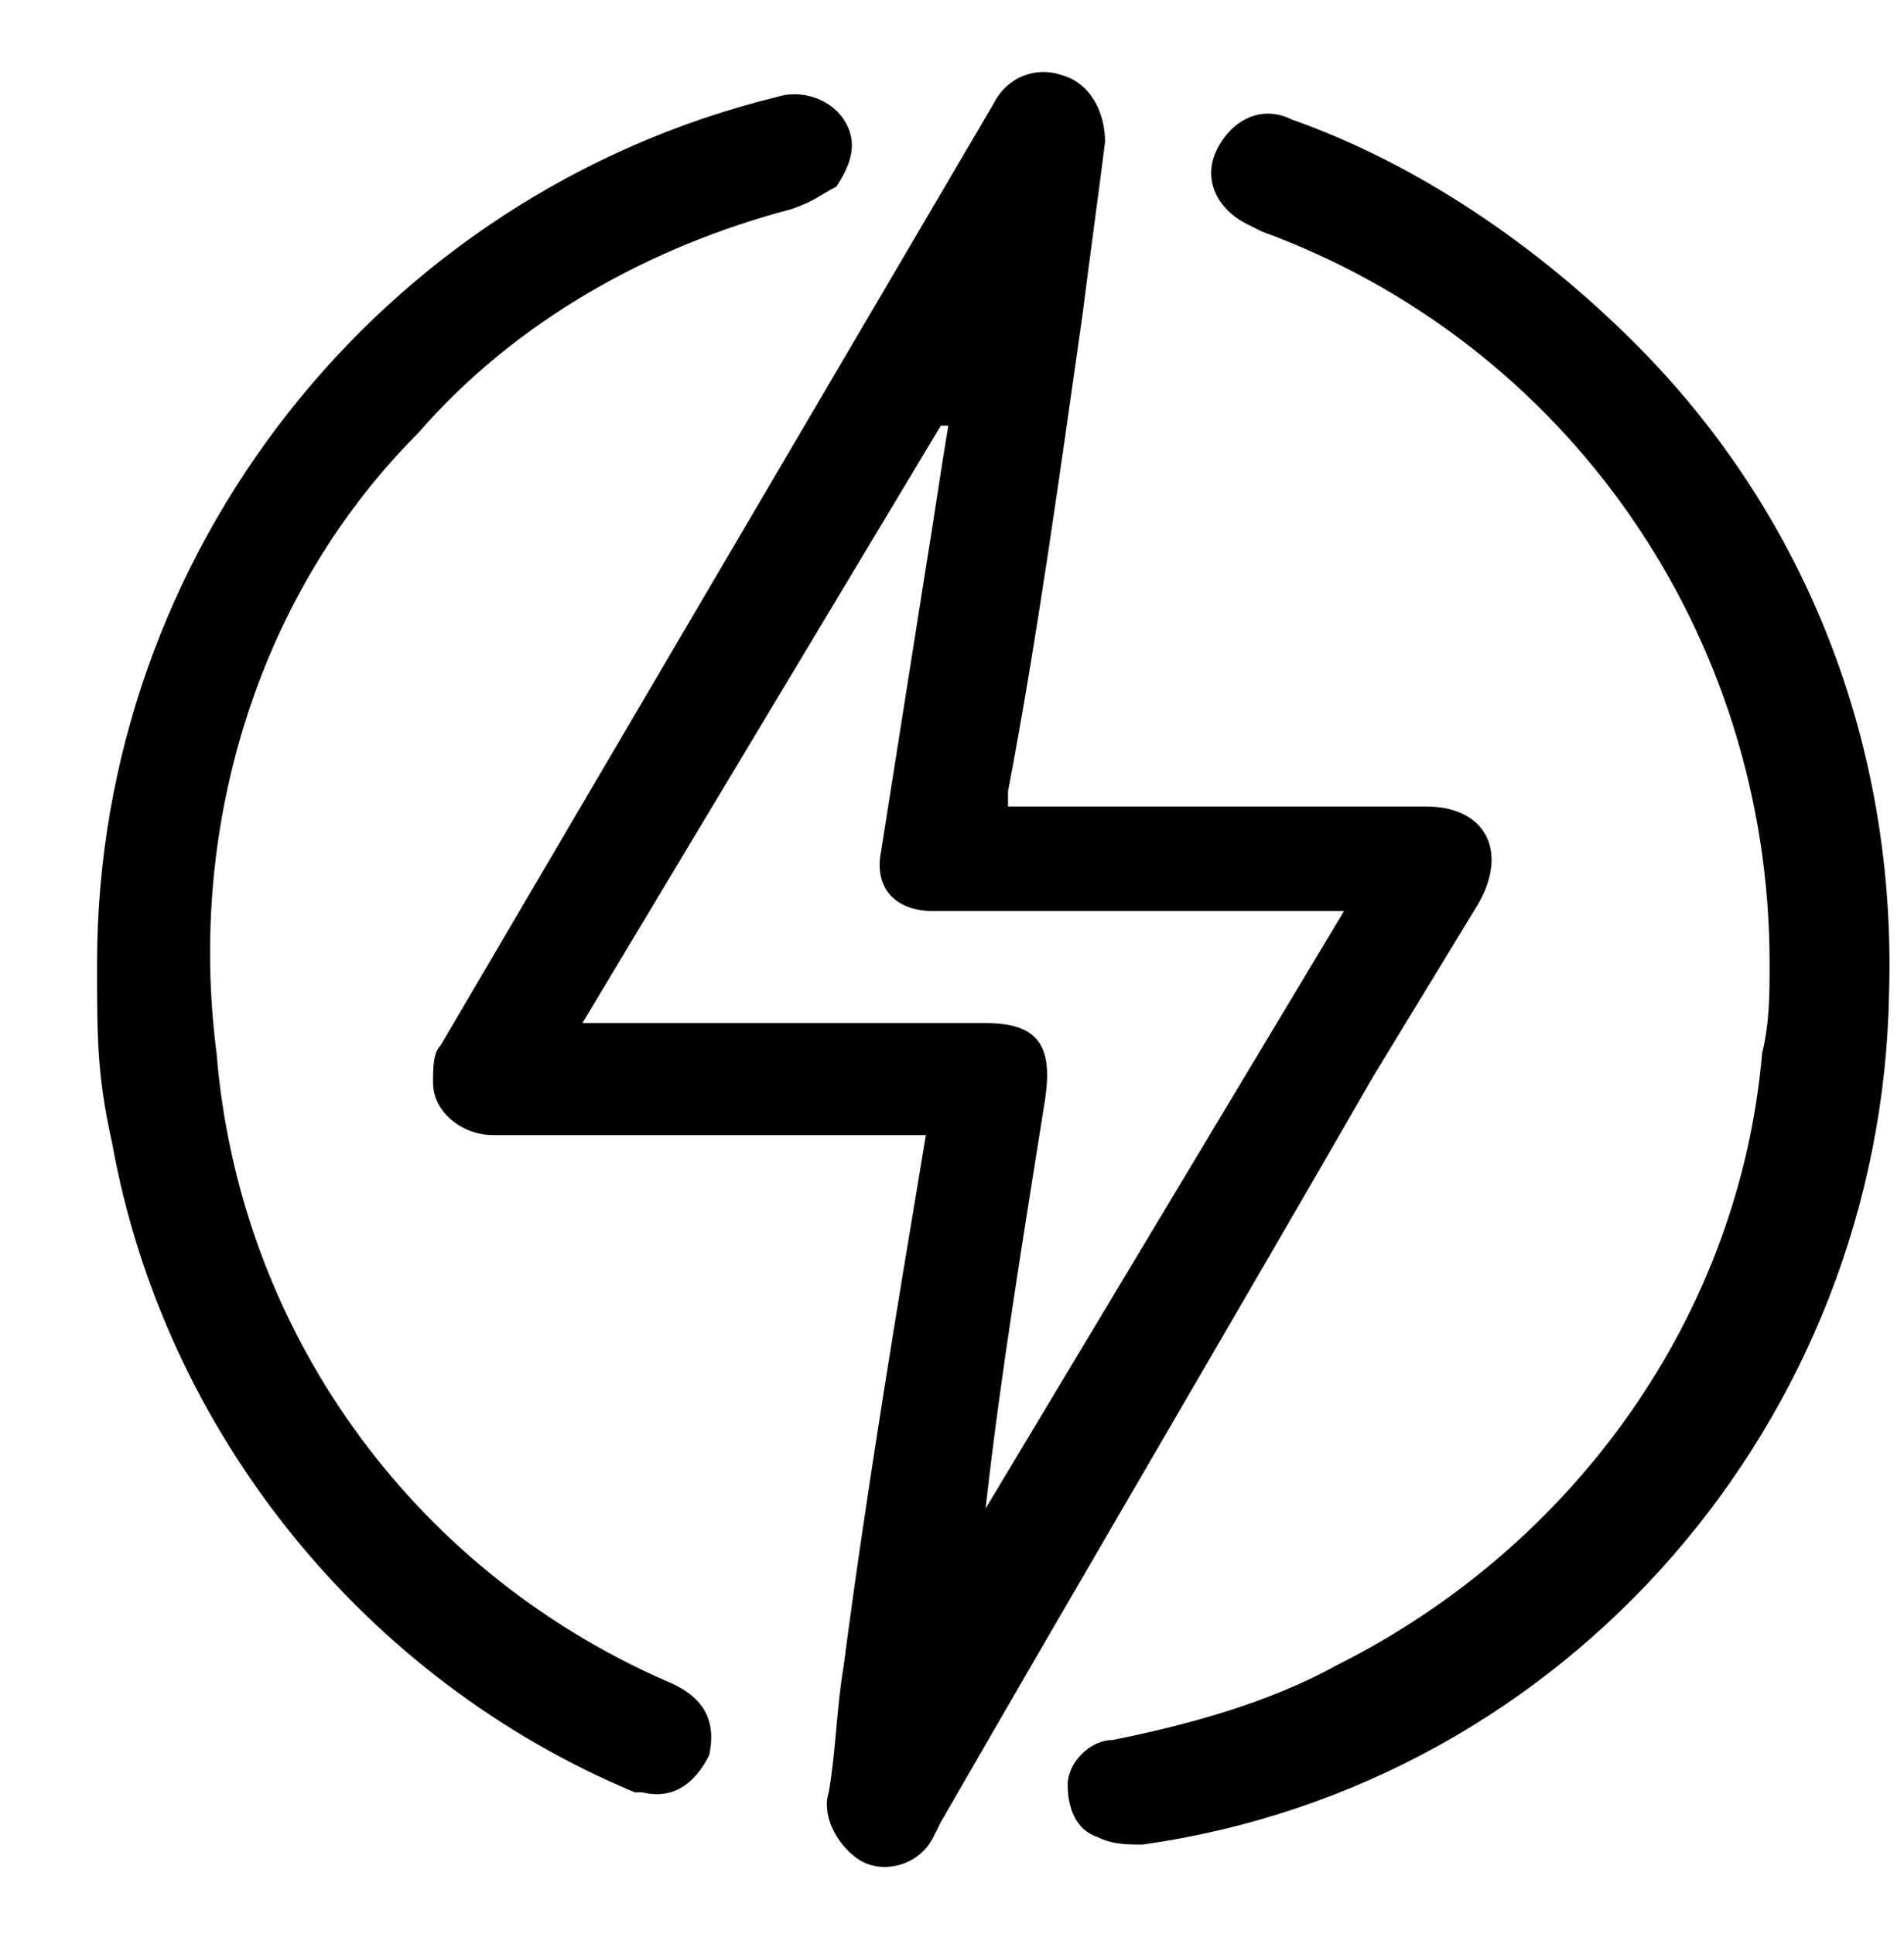
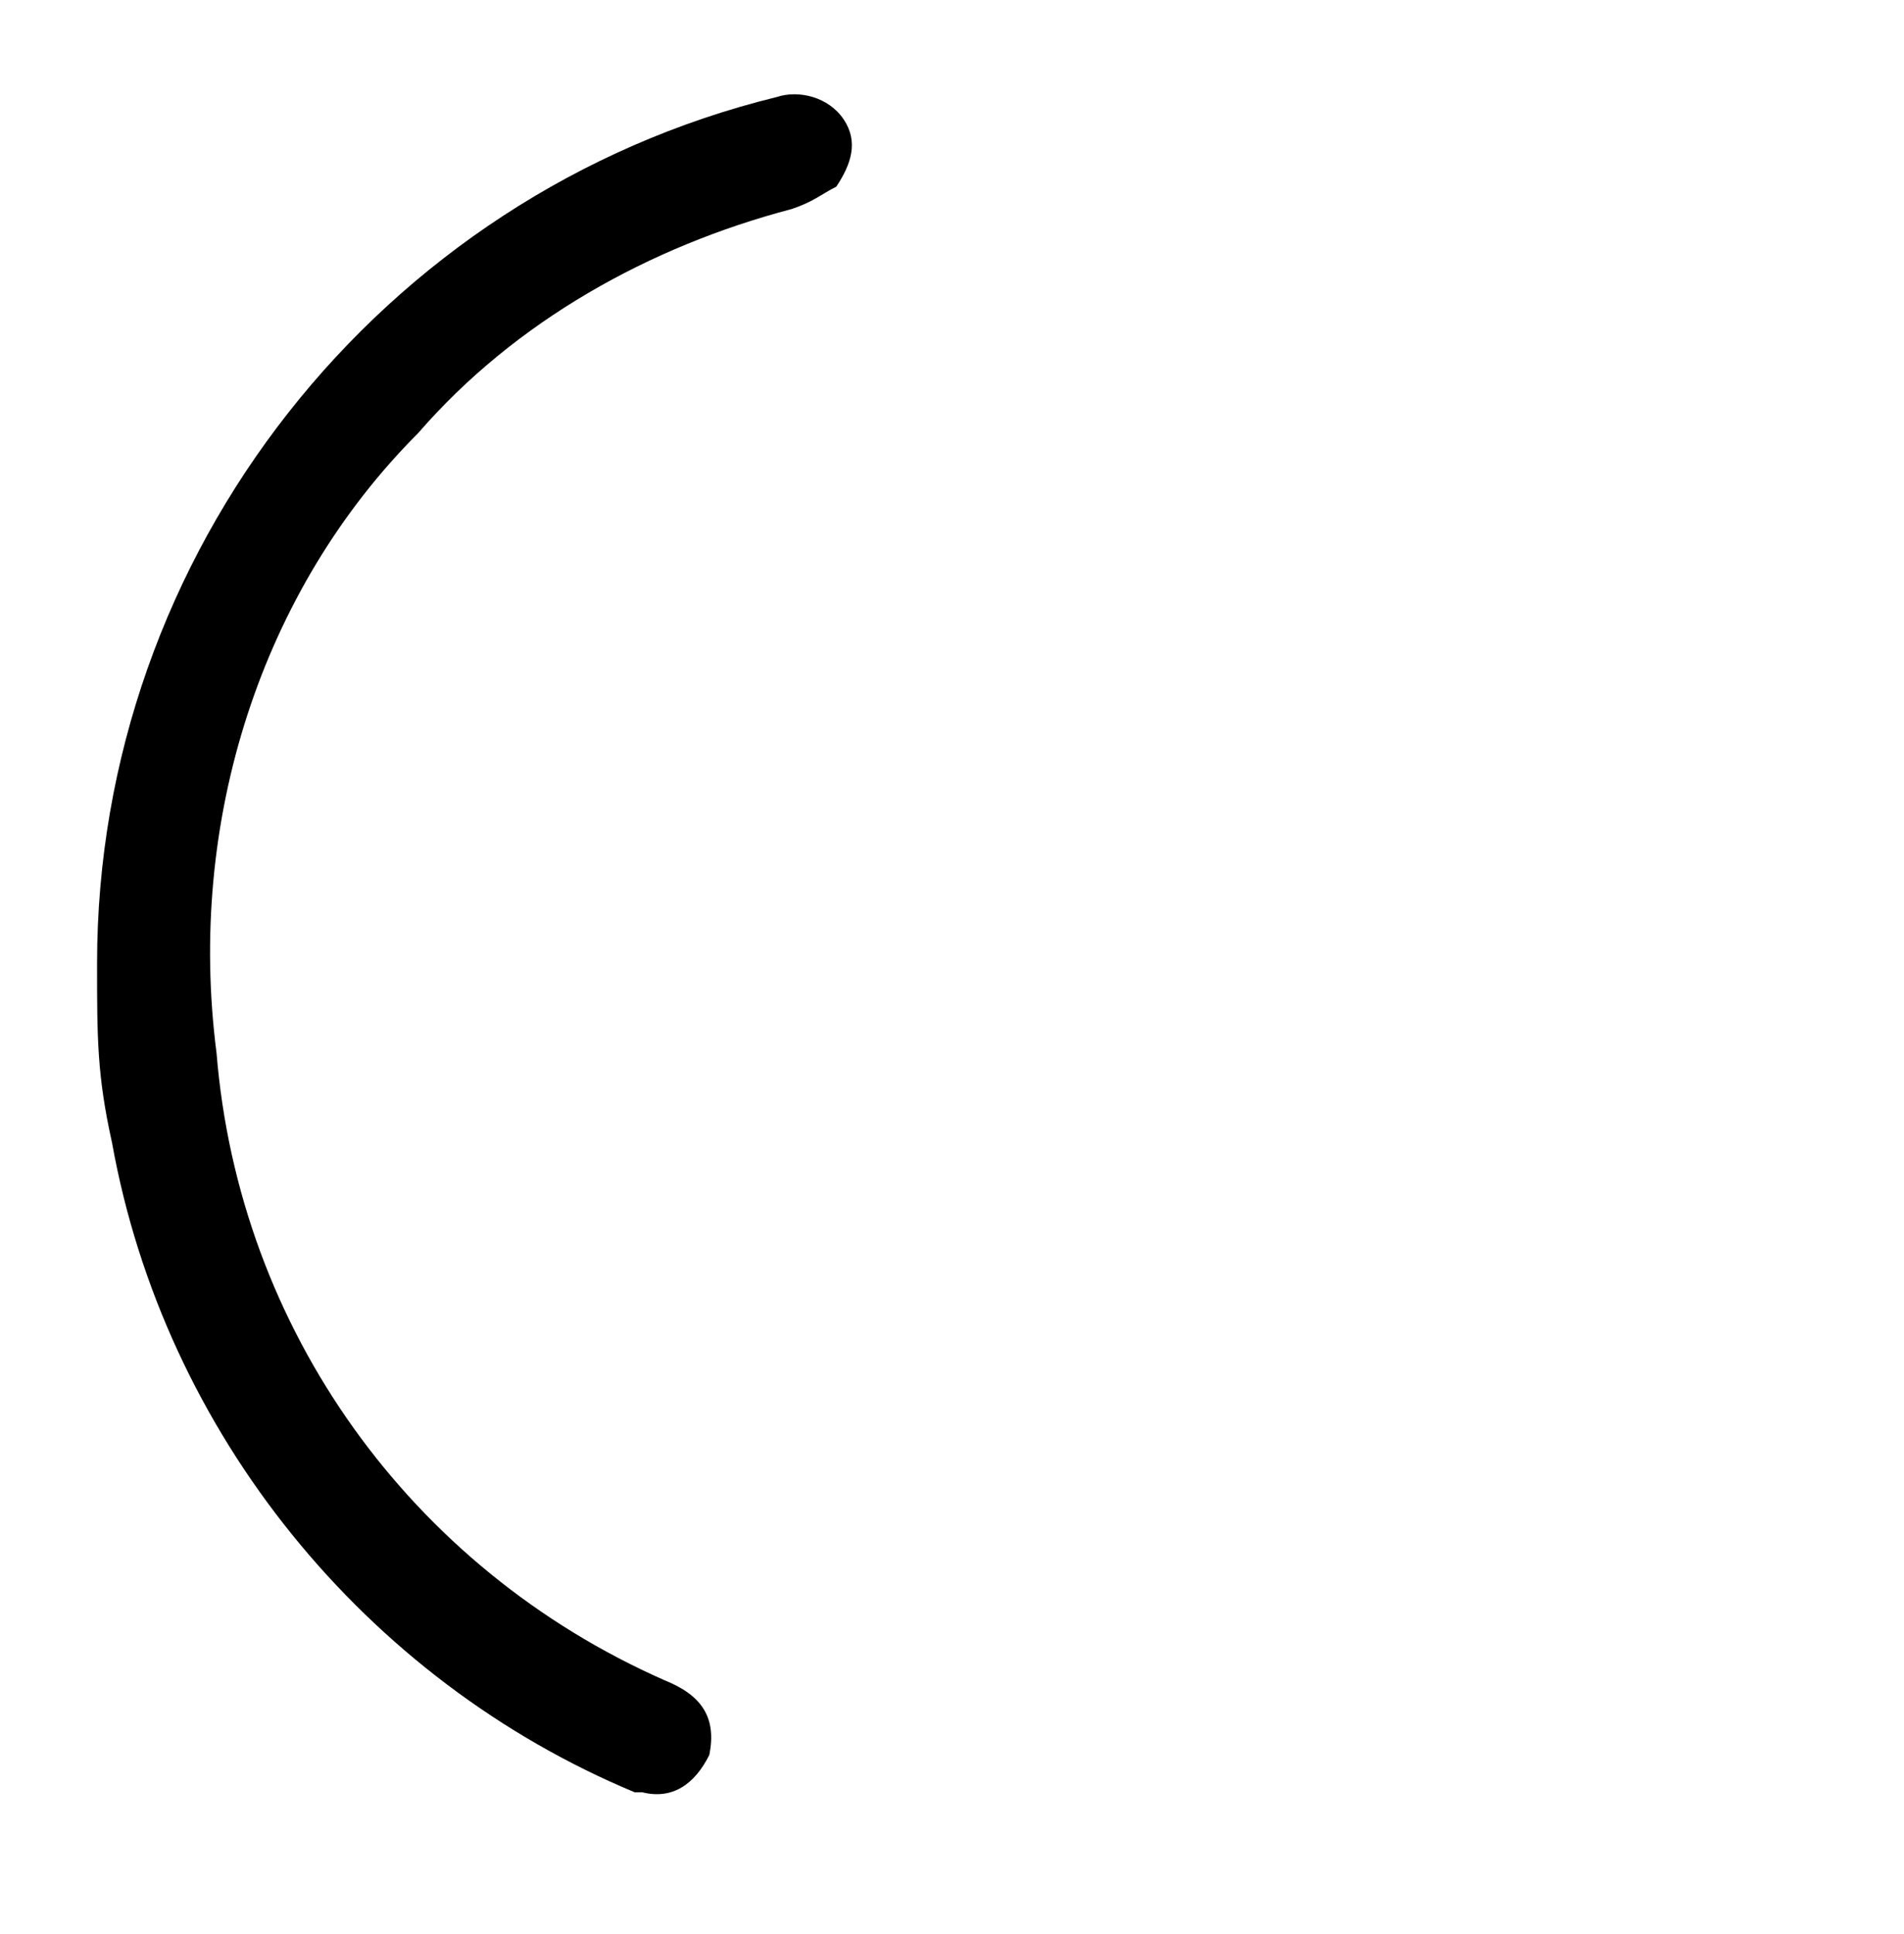
<svg xmlns="http://www.w3.org/2000/svg" id="Layer_1" x="0px" y="0px" viewBox="0 0 25.5 25.9" style="enable-background:new 0 0 25.5 25.9;" xml:space="preserve">
  <g>
    <title>powered-by</title>
-     <path d="M12.4,15.2H6.6c-0.4,0-0.8-0.3-0.8-0.7c0-0.2,0-0.4,0.1-0.5l7.4-12.6C13.5,1,13.9,0.9,14.2,1c0.4,0.1,0.6,0.5,0.6,0.9 c-0.1,0.8-0.2,1.5-0.3,2.3c-0.3,2.1-0.6,4.3-1,6.4c0,0.1,0,0.1,0,0.2h5.6c0.8,0,1.1,0.6,0.7,1.3l-1.4,2.3c-1.9,3.3-3.9,6.7-5.8,10 l-0.1,0.2c-0.2,0.4-0.7,0.5-1,0.3c-0.3-0.2-0.5-0.6-0.4-0.9c0.1-0.6,0.1-1.1,0.2-1.7C11.6,20,12,17.6,12.4,15.2z M13.2,20.2 L13.2,20.2l4.8-8h-0.3h-3c-0.8,0-1.5,0-2.2,0c-0.5,0-0.8-0.3-0.7-0.8l0.6-3.8c0.1-0.6,0.2-1.3,0.3-1.9h-0.1l-4.8,8h5.4 c0.7,0,0.9,0.3,0.8,1C13.7,16.6,13.4,18.4,13.2,20.2z" />
-     <path d="M23.7,12.9c0-4.4-2.7-8.3-6.8-9.8L16.7,3c-0.4-0.2-0.6-0.6-0.4-1c0.2-0.4,0.6-0.6,1-0.4c1.7,0.6,3.3,1.7,4.6,3 c2.3,2.3,3.5,5.4,3.4,8.7c-0.1,5.7-4.3,10.6-10,11.4c-0.2,0-0.4,0-0.6-0.1c-0.3-0.1-0.4-0.4-0.4-0.7c0-0.3,0.3-0.6,0.6-0.6 c1-0.2,2.1-0.5,3-1c3.2-1.6,5.4-4.7,5.7-8.2C23.7,13.7,23.7,13.3,23.7,12.9z" />
    <path d="M1.3,12.9C1.3,7.4,5.1,2.6,10.4,1.3c0.3-0.1,0.7,0,0.9,0.3c0.2,0.3,0.1,0.6-0.1,0.9c-0.2,0.1-0.3,0.2-0.6,0.3 c-1.9,0.5-3.7,1.5-5,3C3.5,7.9,2.5,11,2.9,14.1c0.3,3.7,2.6,6.9,6,8.4c0.5,0.2,0.7,0.5,0.6,1C9.3,23.9,9,24.1,8.6,24 c0,0-0.1,0-0.1,0c-3.6-1.5-6.3-4.8-7-8.7C1.3,14.4,1.3,13.9,1.3,12.9z" />
  </g>
</svg>